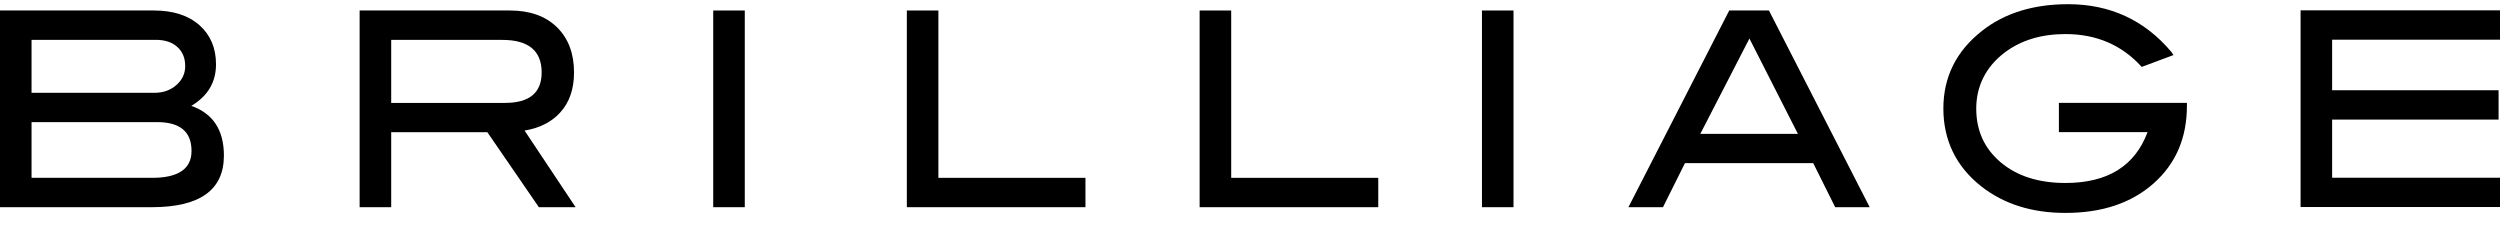
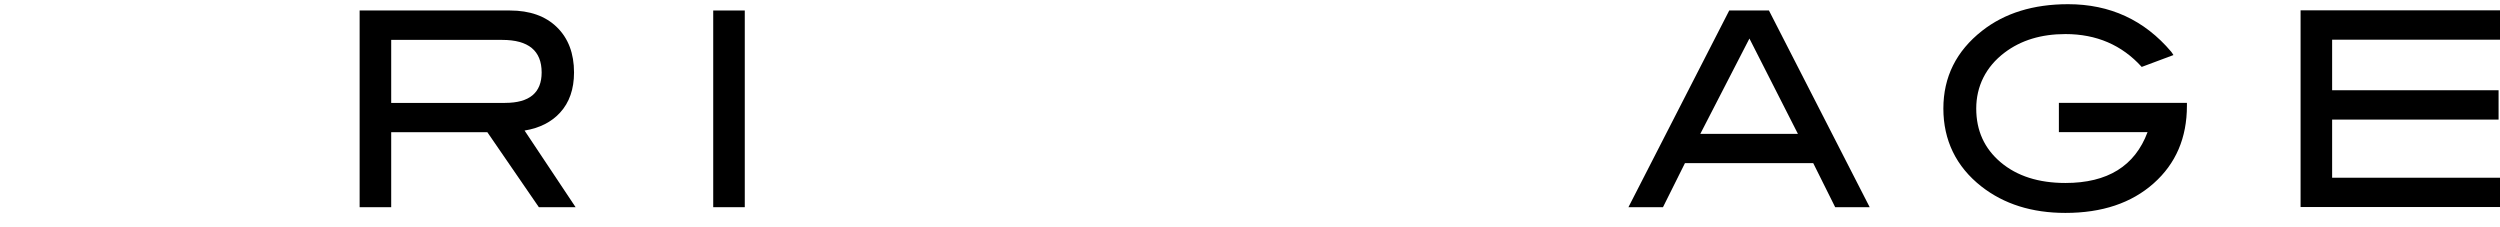
<svg xmlns="http://www.w3.org/2000/svg" width="121" height="11" viewBox="0 0 121 11" fill="none">
-   <path d="M9.258 5.124C10.31 5.493 10.837 6.294 10.837 7.53C10.837 9.196 9.674 10.028 7.348 10.028H0V0.508H7.449C8.381 0.508 9.116 0.745 9.652 1.218C10.185 1.691 10.455 2.323 10.455 3.112C10.455 3.979 10.056 4.651 9.258 5.124ZM7.476 4.492C7.899 4.492 8.254 4.365 8.538 4.115C8.822 3.865 8.964 3.559 8.964 3.197C8.964 2.811 8.837 2.502 8.582 2.272C8.328 2.042 7.98 1.928 7.537 1.928H1.527V4.492H7.473H7.476ZM7.361 8.607C8.634 8.607 9.27 8.172 9.27 7.305C9.27 6.375 8.714 5.91 7.603 5.91H1.527V8.605H7.358L7.361 8.607Z" fill="black" />
  <path d="M27.859 10.028H26.081L23.587 6.398H18.934V10.028H17.406V0.508H24.676C25.643 0.508 26.405 0.778 26.955 1.317C27.506 1.855 27.783 2.586 27.783 3.506C27.783 4.312 27.558 4.962 27.107 5.452C26.691 5.907 26.118 6.198 25.389 6.319L27.859 10.028ZM24.446 4.98C25.626 4.98 26.216 4.489 26.216 3.508C26.216 2.457 25.58 1.931 24.307 1.931H18.934V4.982H24.446V4.98Z" fill="black" />
  <path d="M36.047 10.028H34.52V0.508H36.047V10.028Z" fill="black" />
-   <path d="M52.536 10.028H43.891V0.508H45.418V8.607H52.536V10.028Z" fill="black" />
-   <path d="M66.708 10.028H58.062V0.508H59.59V8.607H66.708V10.028Z" fill="black" />
-   <path d="M73.254 10.028H71.727V0.508H73.254V10.028Z" fill="black" />
  <path d="M90.495 10.028H88.823L87.761 7.897H81.551L80.488 10.028H78.816L83.695 0.508H85.617L90.493 10.028H90.495ZM87.019 6.479L84.672 1.865L82.295 6.479H87.019Z" fill="black" />
  <path d="M99.65 4.976V6.396H103.941C103.329 8.037 102.004 8.856 99.968 8.856C98.668 8.856 97.625 8.522 96.835 7.857C96.044 7.19 95.65 6.323 95.65 5.254C95.65 4.185 96.107 3.237 97.025 2.544C97.816 1.947 98.795 1.649 99.968 1.649C101.471 1.649 102.702 2.18 103.659 3.239L105.194 2.665C105.169 2.62 105.135 2.572 105.135 2.572C105.108 2.534 105.086 2.503 105.086 2.503C103.786 0.969 102.124 0.203 100.095 0.203C98.413 0.203 97.025 0.633 95.931 1.492C94.683 2.473 94.059 3.727 94.059 5.254C94.059 6.781 94.673 8.065 95.904 9.028C96.991 9.877 98.345 10.305 99.965 10.305C101.74 10.305 103.162 9.829 104.237 8.874C105.311 7.921 105.847 6.669 105.847 5.122V4.978H99.647L99.65 4.976Z" fill="black" />
  <path d="M121 10.02H111.348V0.5H121V1.921H112.875V4.368H120.931V5.788H112.875V8.602H121V10.023V10.02Z" fill="black" />
</svg>